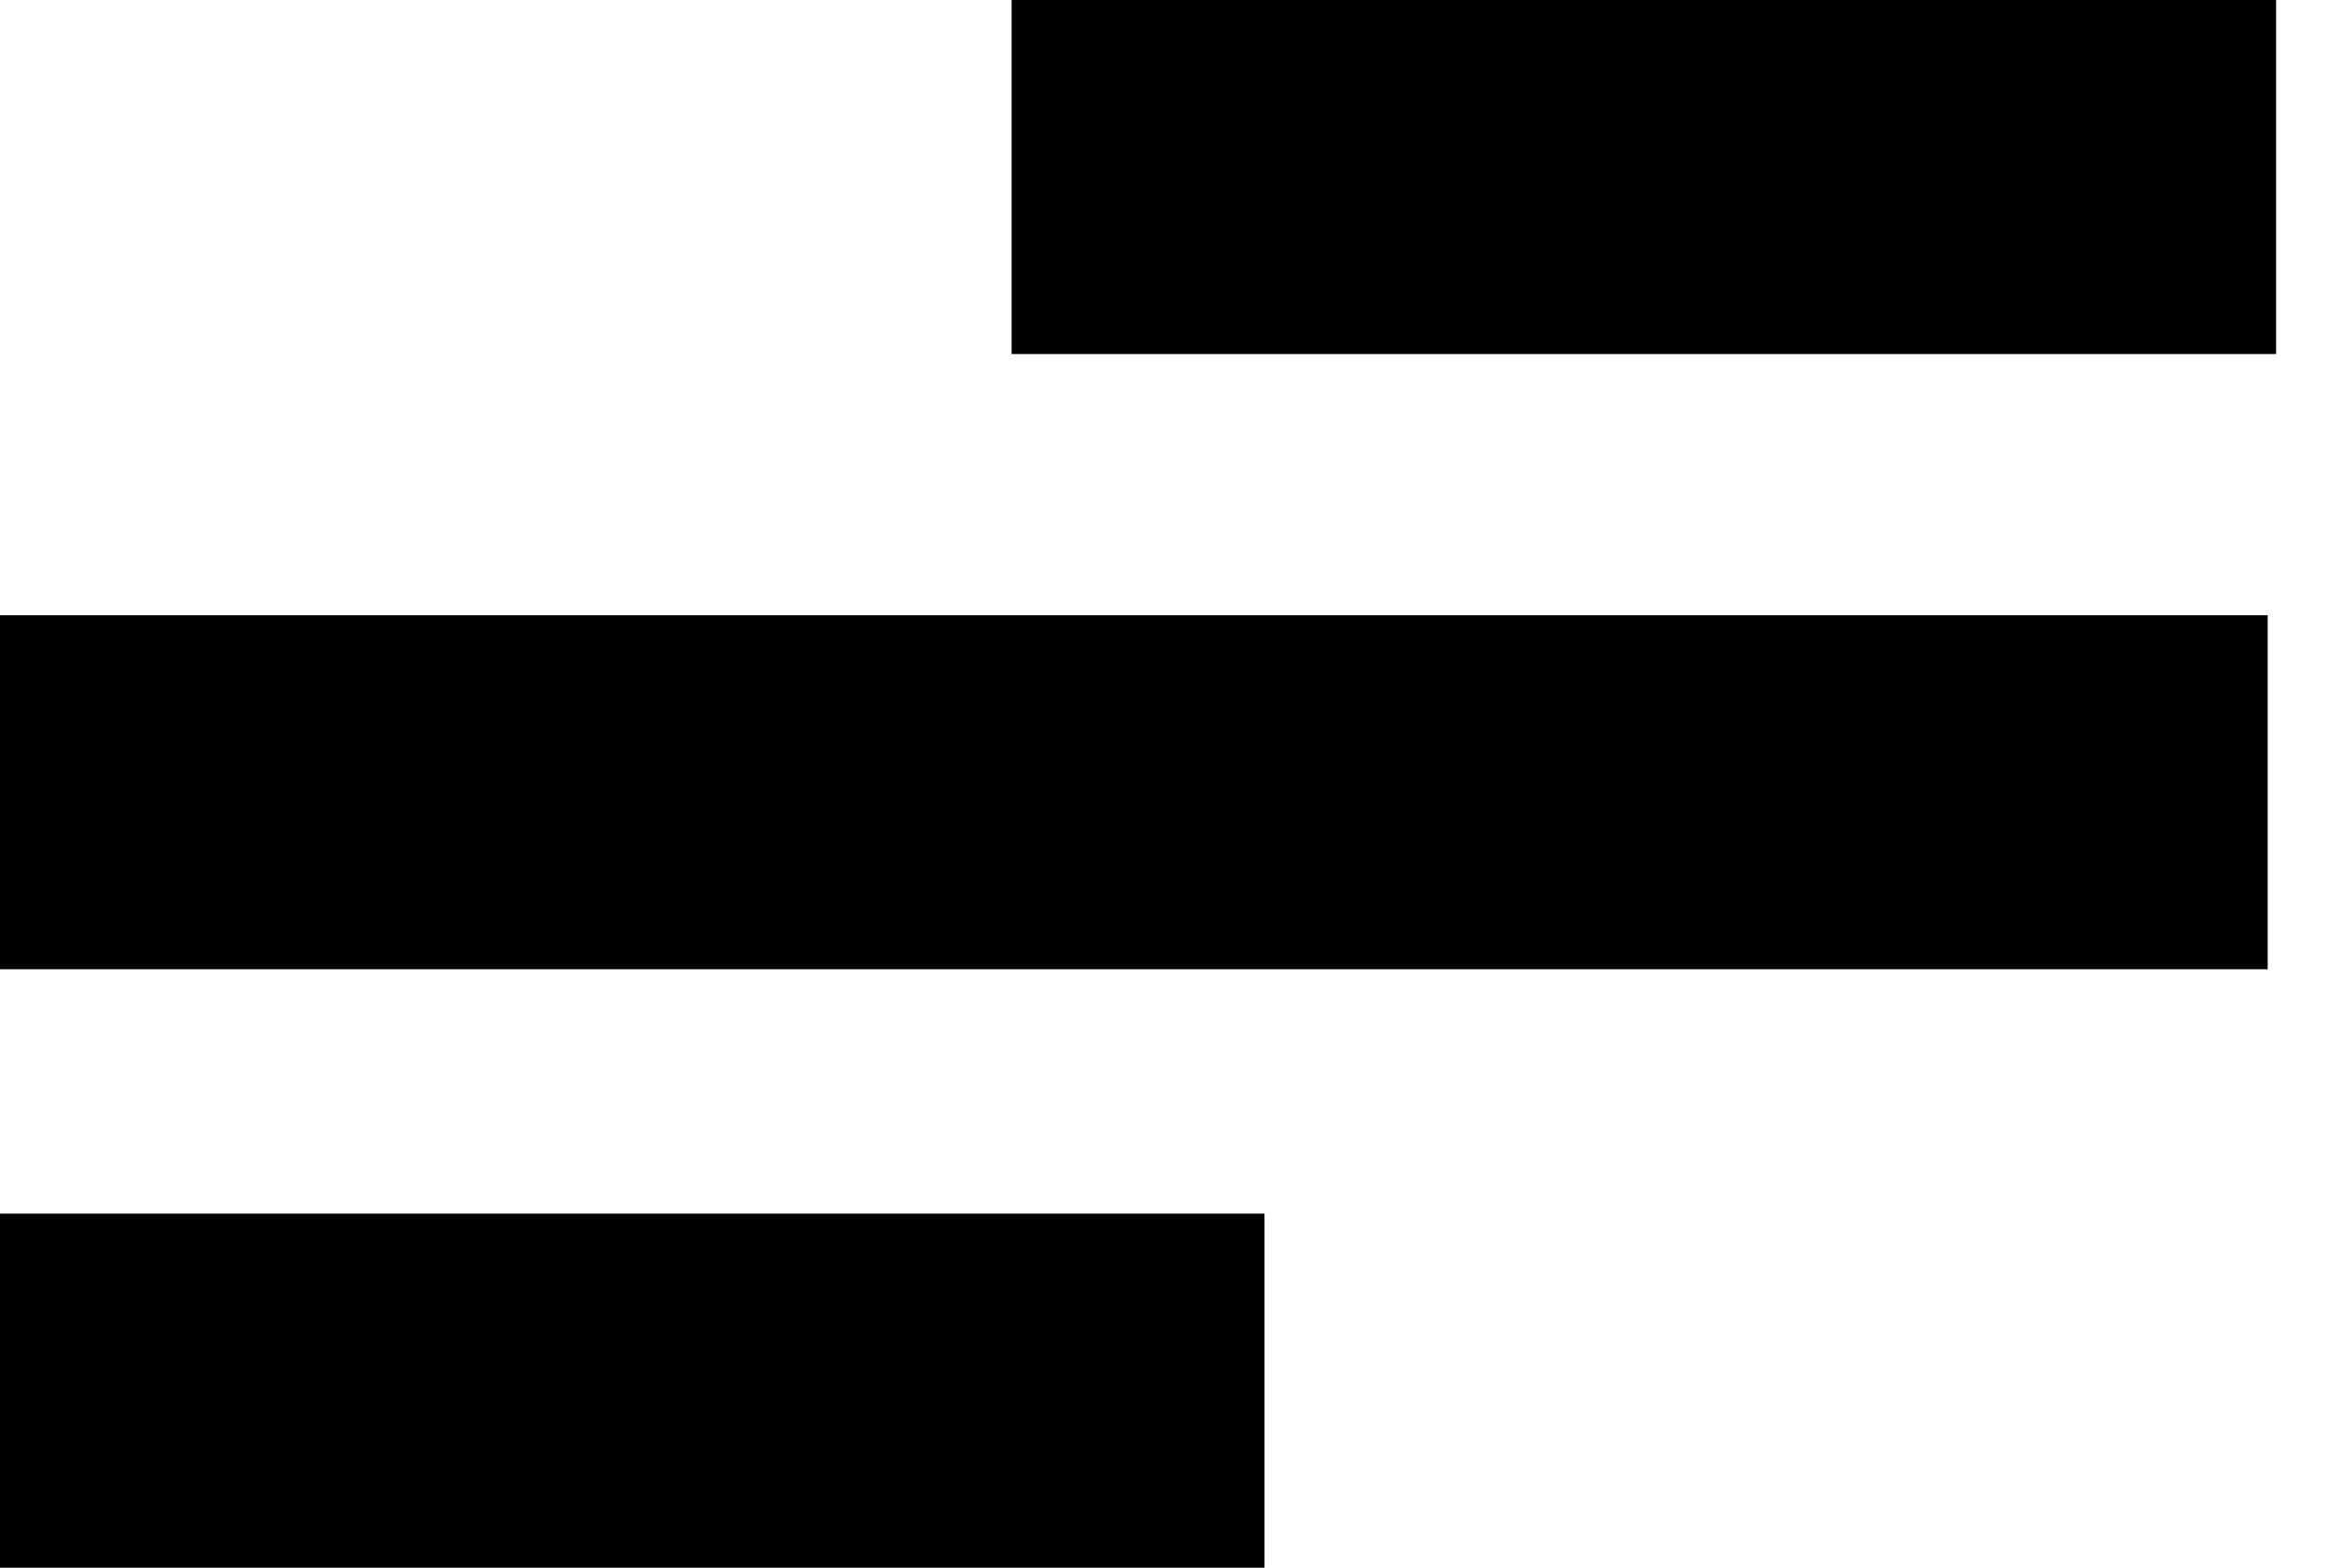
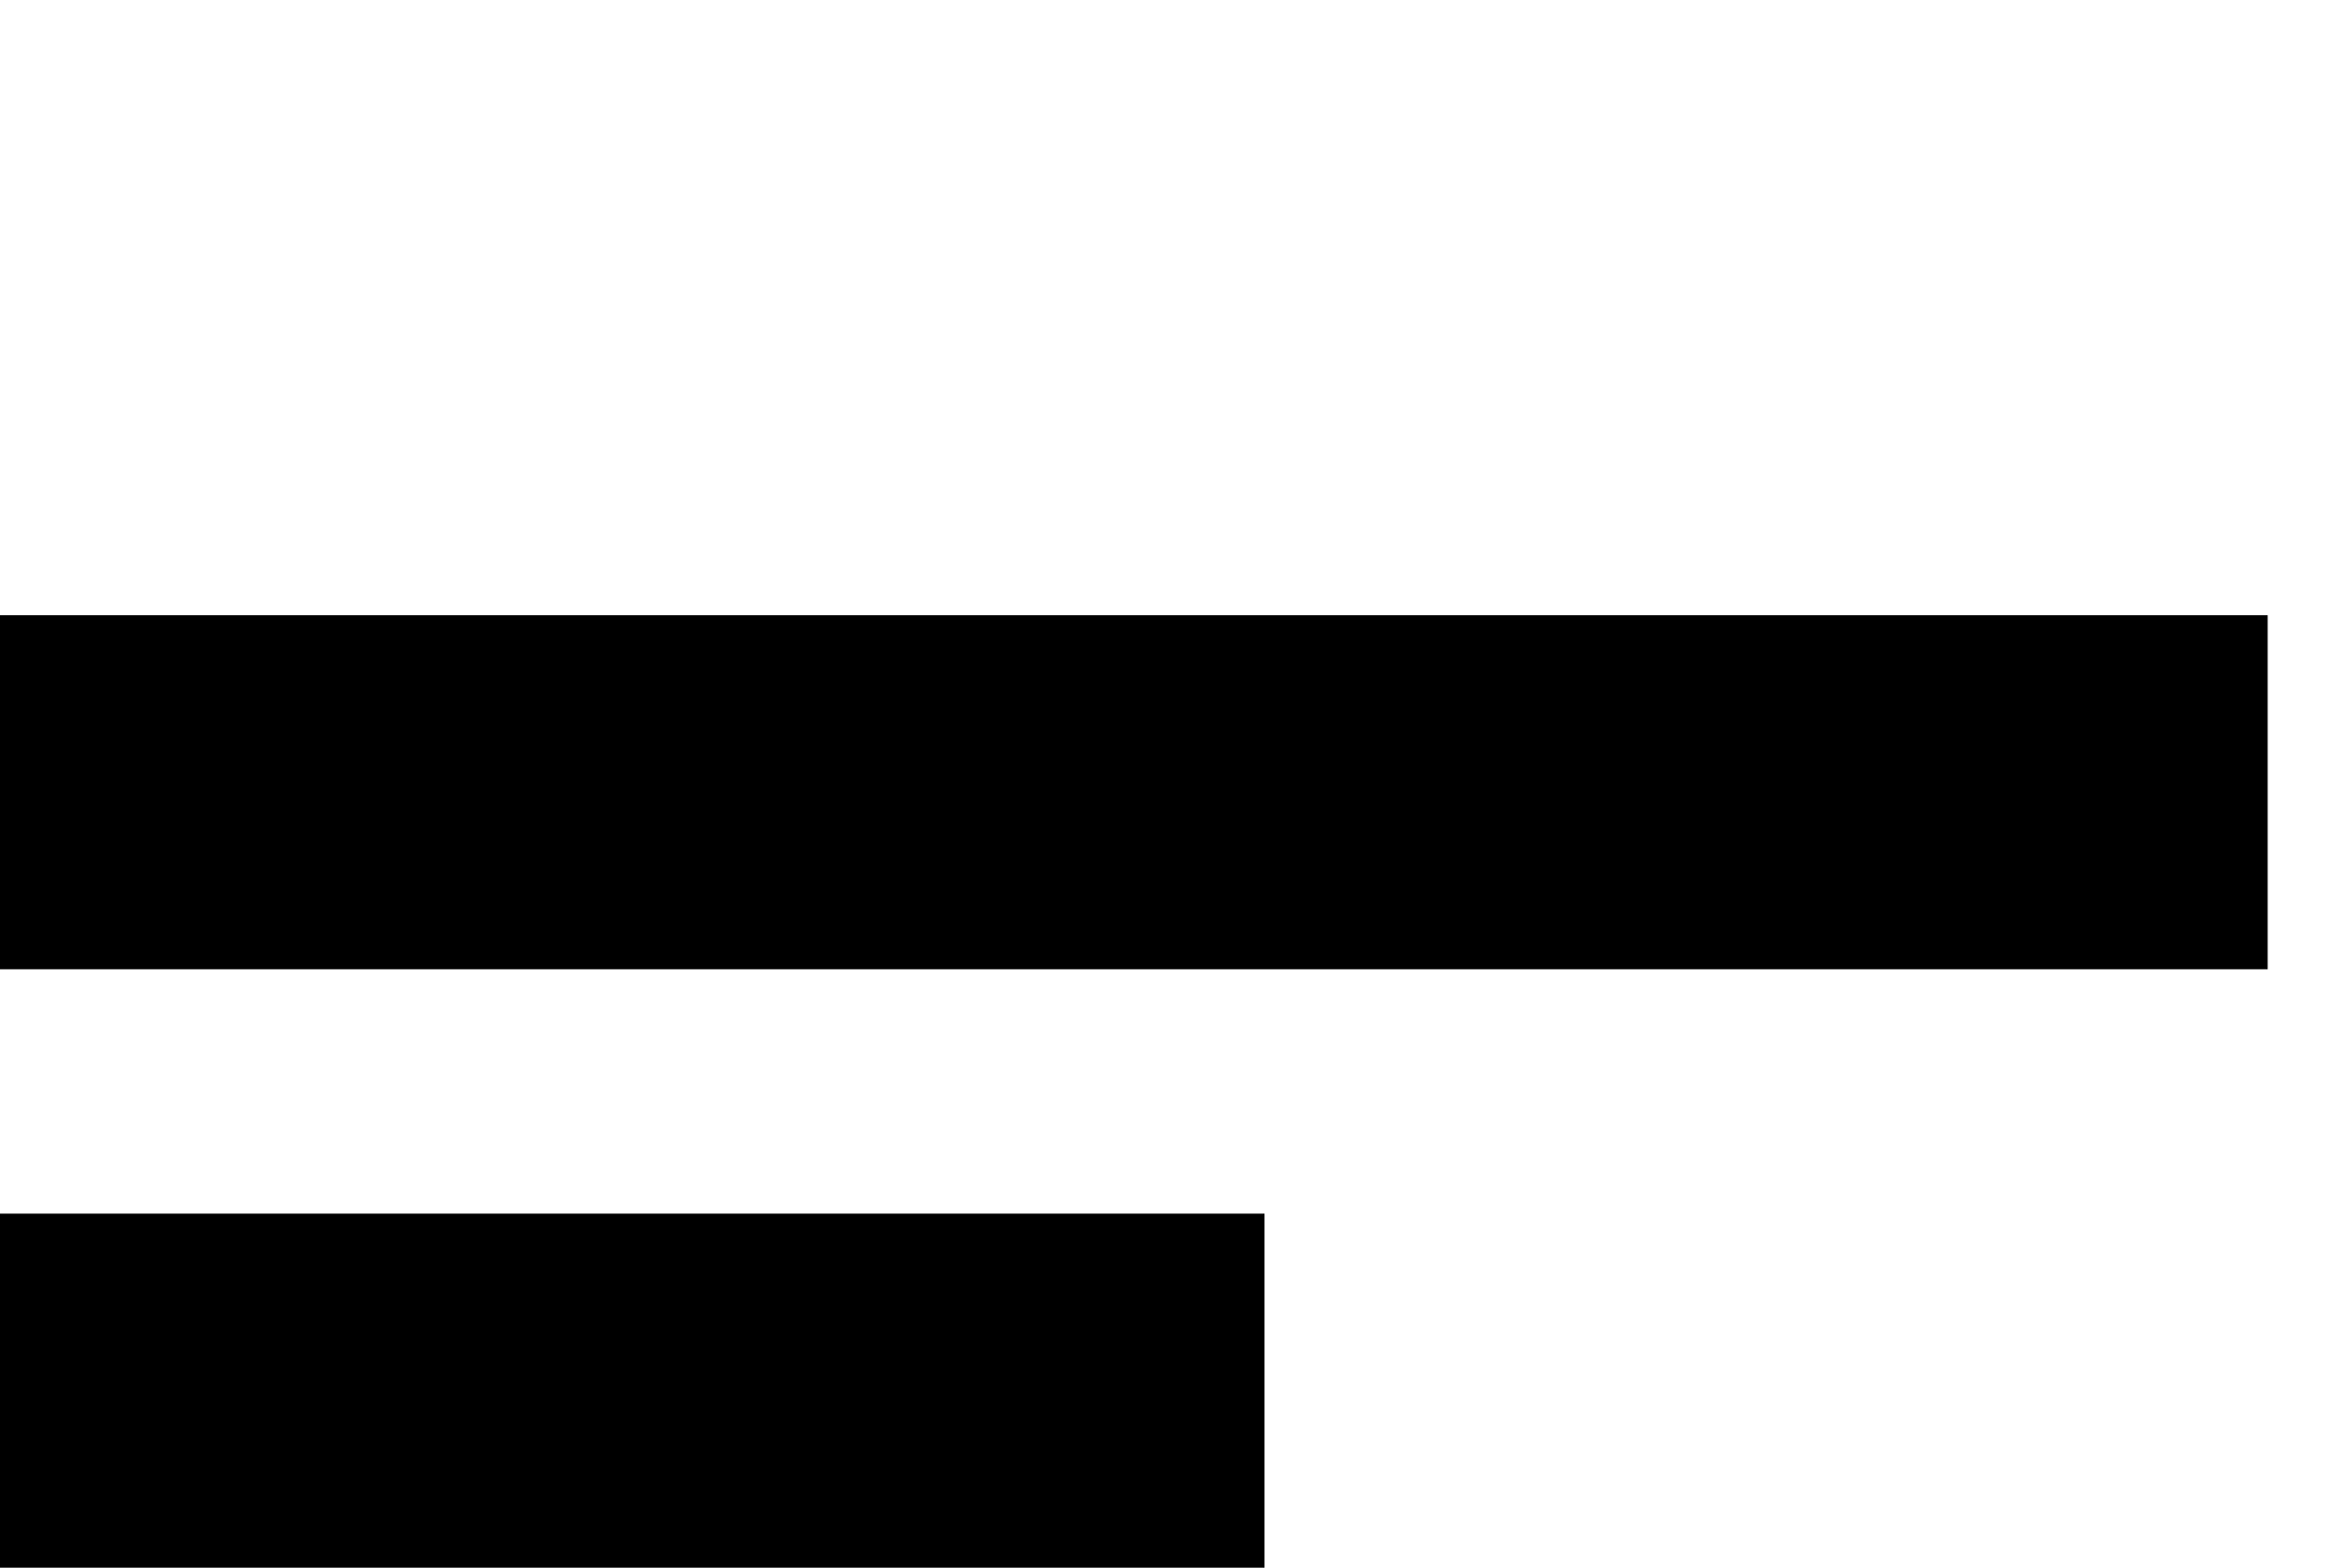
<svg xmlns="http://www.w3.org/2000/svg" width="27" height="18" viewBox="0 0 27 18" fill="none">
-   <path d="M26.129 0H11.613V4.065H26.129V0Z" fill="black" />
  <path d="M26.032 7.064H0V11.129H26.032V7.064Z" fill="black" />
  <path d="M14.516 13.935H0V18H14.516V13.935Z" fill="black" />
</svg>